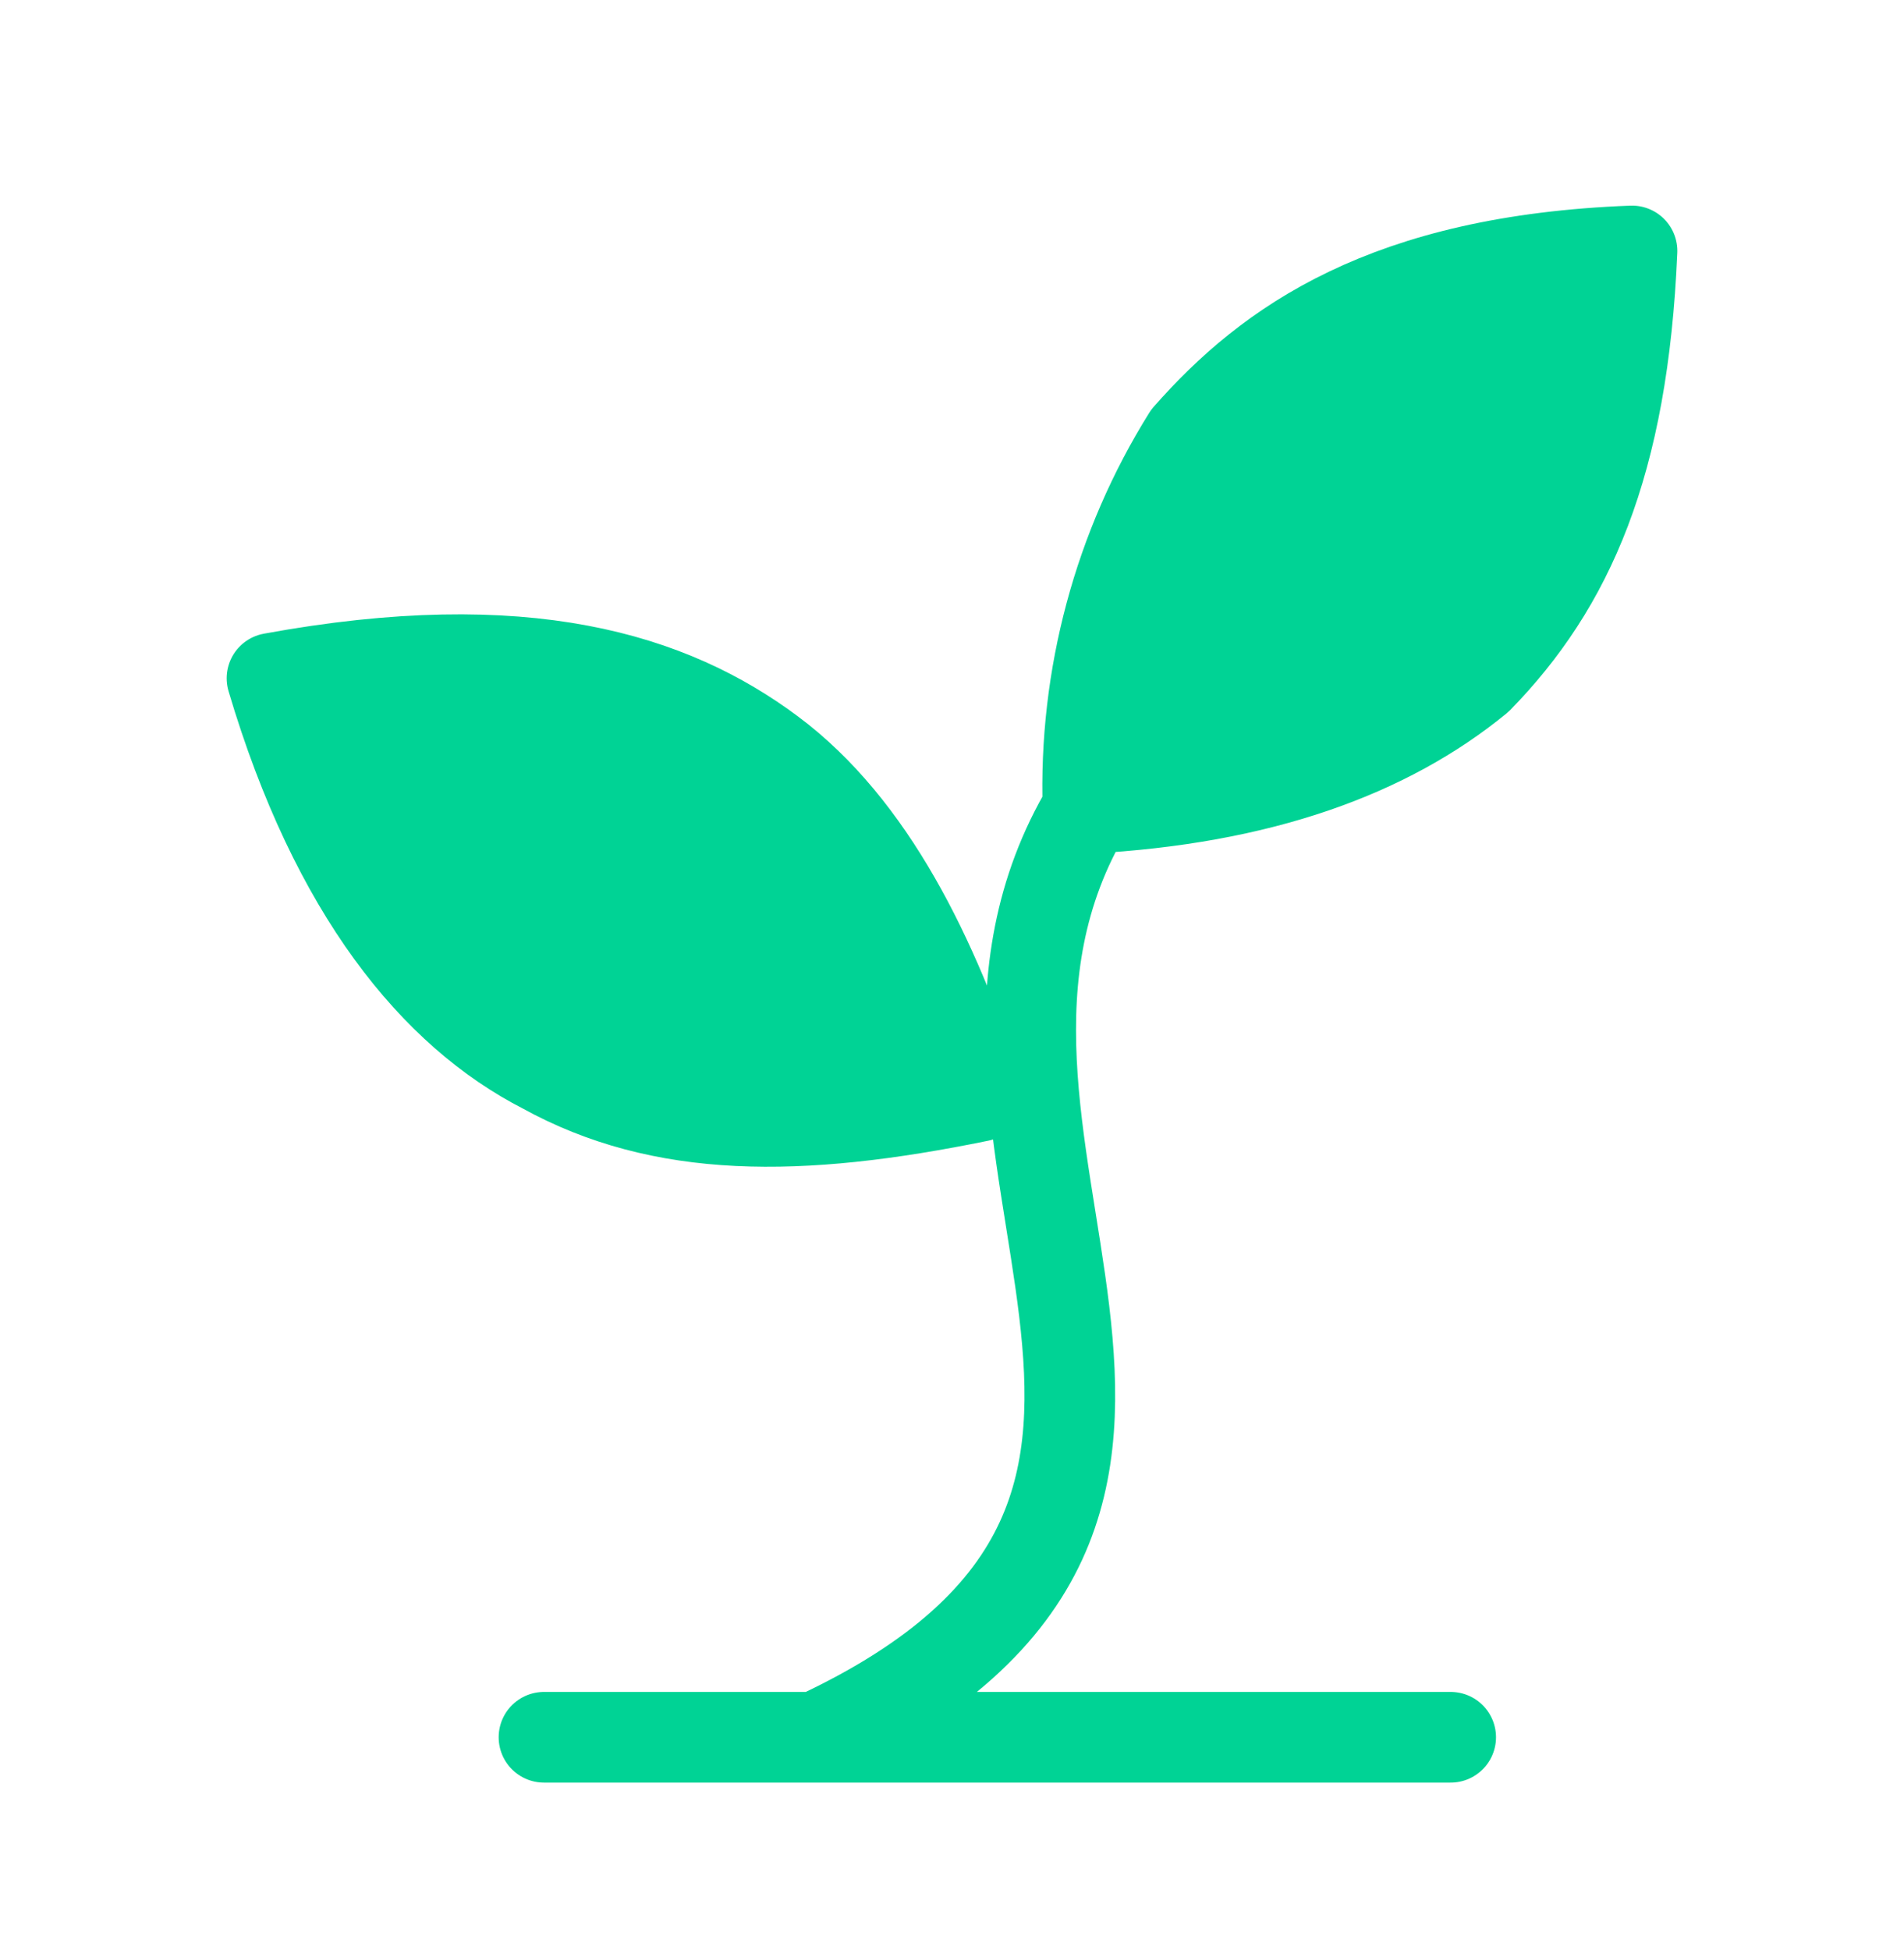
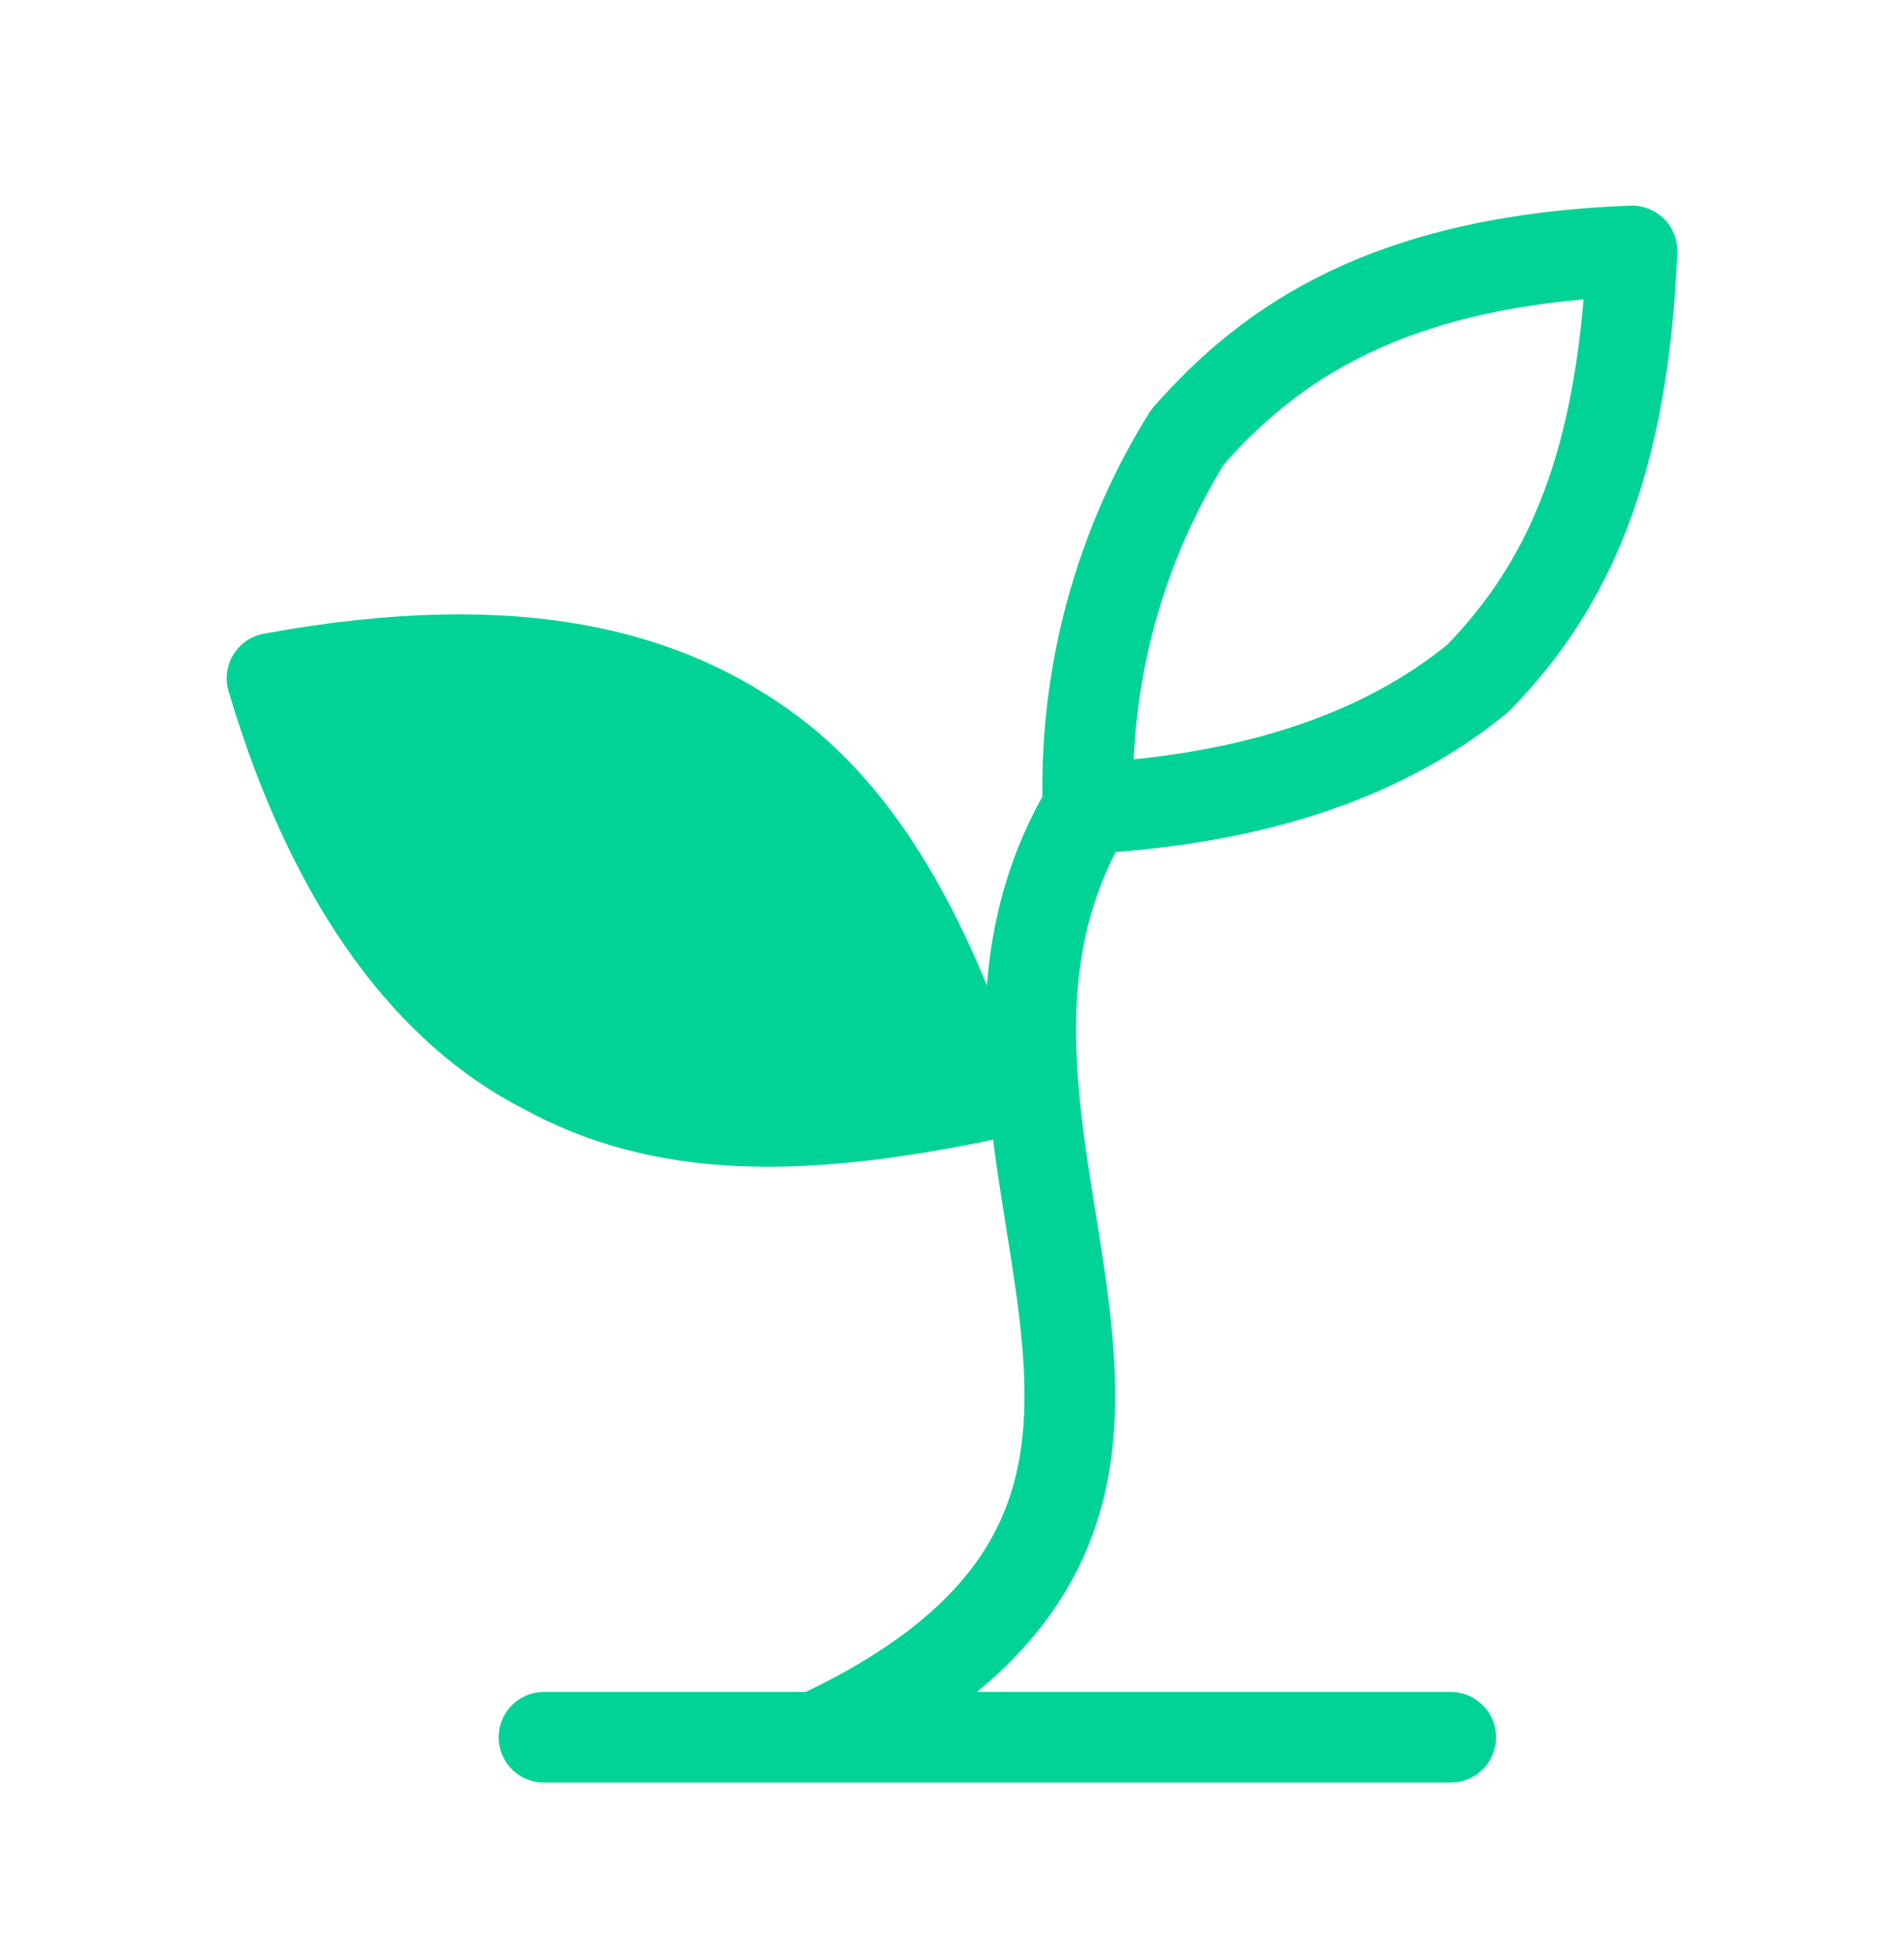
<svg xmlns="http://www.w3.org/2000/svg" width="42" height="43" viewBox="0 0 42 43" fill="none">
  <g id="sprout">
    <g id="Vector">
-       <path d="M12 38.316H32H12Z" fill="#00D395" />
+       <path d="M12 38.316H32Z" fill="#00D395" />
      <path d="M17 16.599C19.2 18.238 20.6 21.106 21.6 24.179C17.6 24.999 14.6 24.999 12 23.565C9.6 22.335 7.4 19.672 6 14.96C11.6 13.935 14.8 14.96 17 16.599Z" fill="#00D395" />
-       <path d="M26.2 9.633C24.675 12.074 23.908 14.931 24 17.828C27.8 17.623 30.6 16.599 32.6 14.96C34.6 12.911 35.8 10.247 36 5.535C30.6 5.74 28 7.584 26.2 9.633Z" fill="#00D395" />
      <path d="M12 38.316H32M18 38.316C29 33.194 19.6 25.203 24 17.828M24 17.828C23.908 14.931 24.675 12.074 26.2 9.633C28 7.584 30.6 5.74 36 5.535C35.8 10.247 34.6 12.911 32.6 14.96C30.6 16.599 27.8 17.623 24 17.828ZM17 16.599C19.2 18.238 20.6 21.106 21.6 24.179C17.6 24.999 14.6 24.999 12 23.565C9.6 22.335 7.4 19.672 6 14.96C11.6 13.935 14.8 14.96 17 16.599Z" stroke="#00D395" stroke-width="2" stroke-linecap="round" stroke-linejoin="round" />
    </g>
  </g>
</svg>